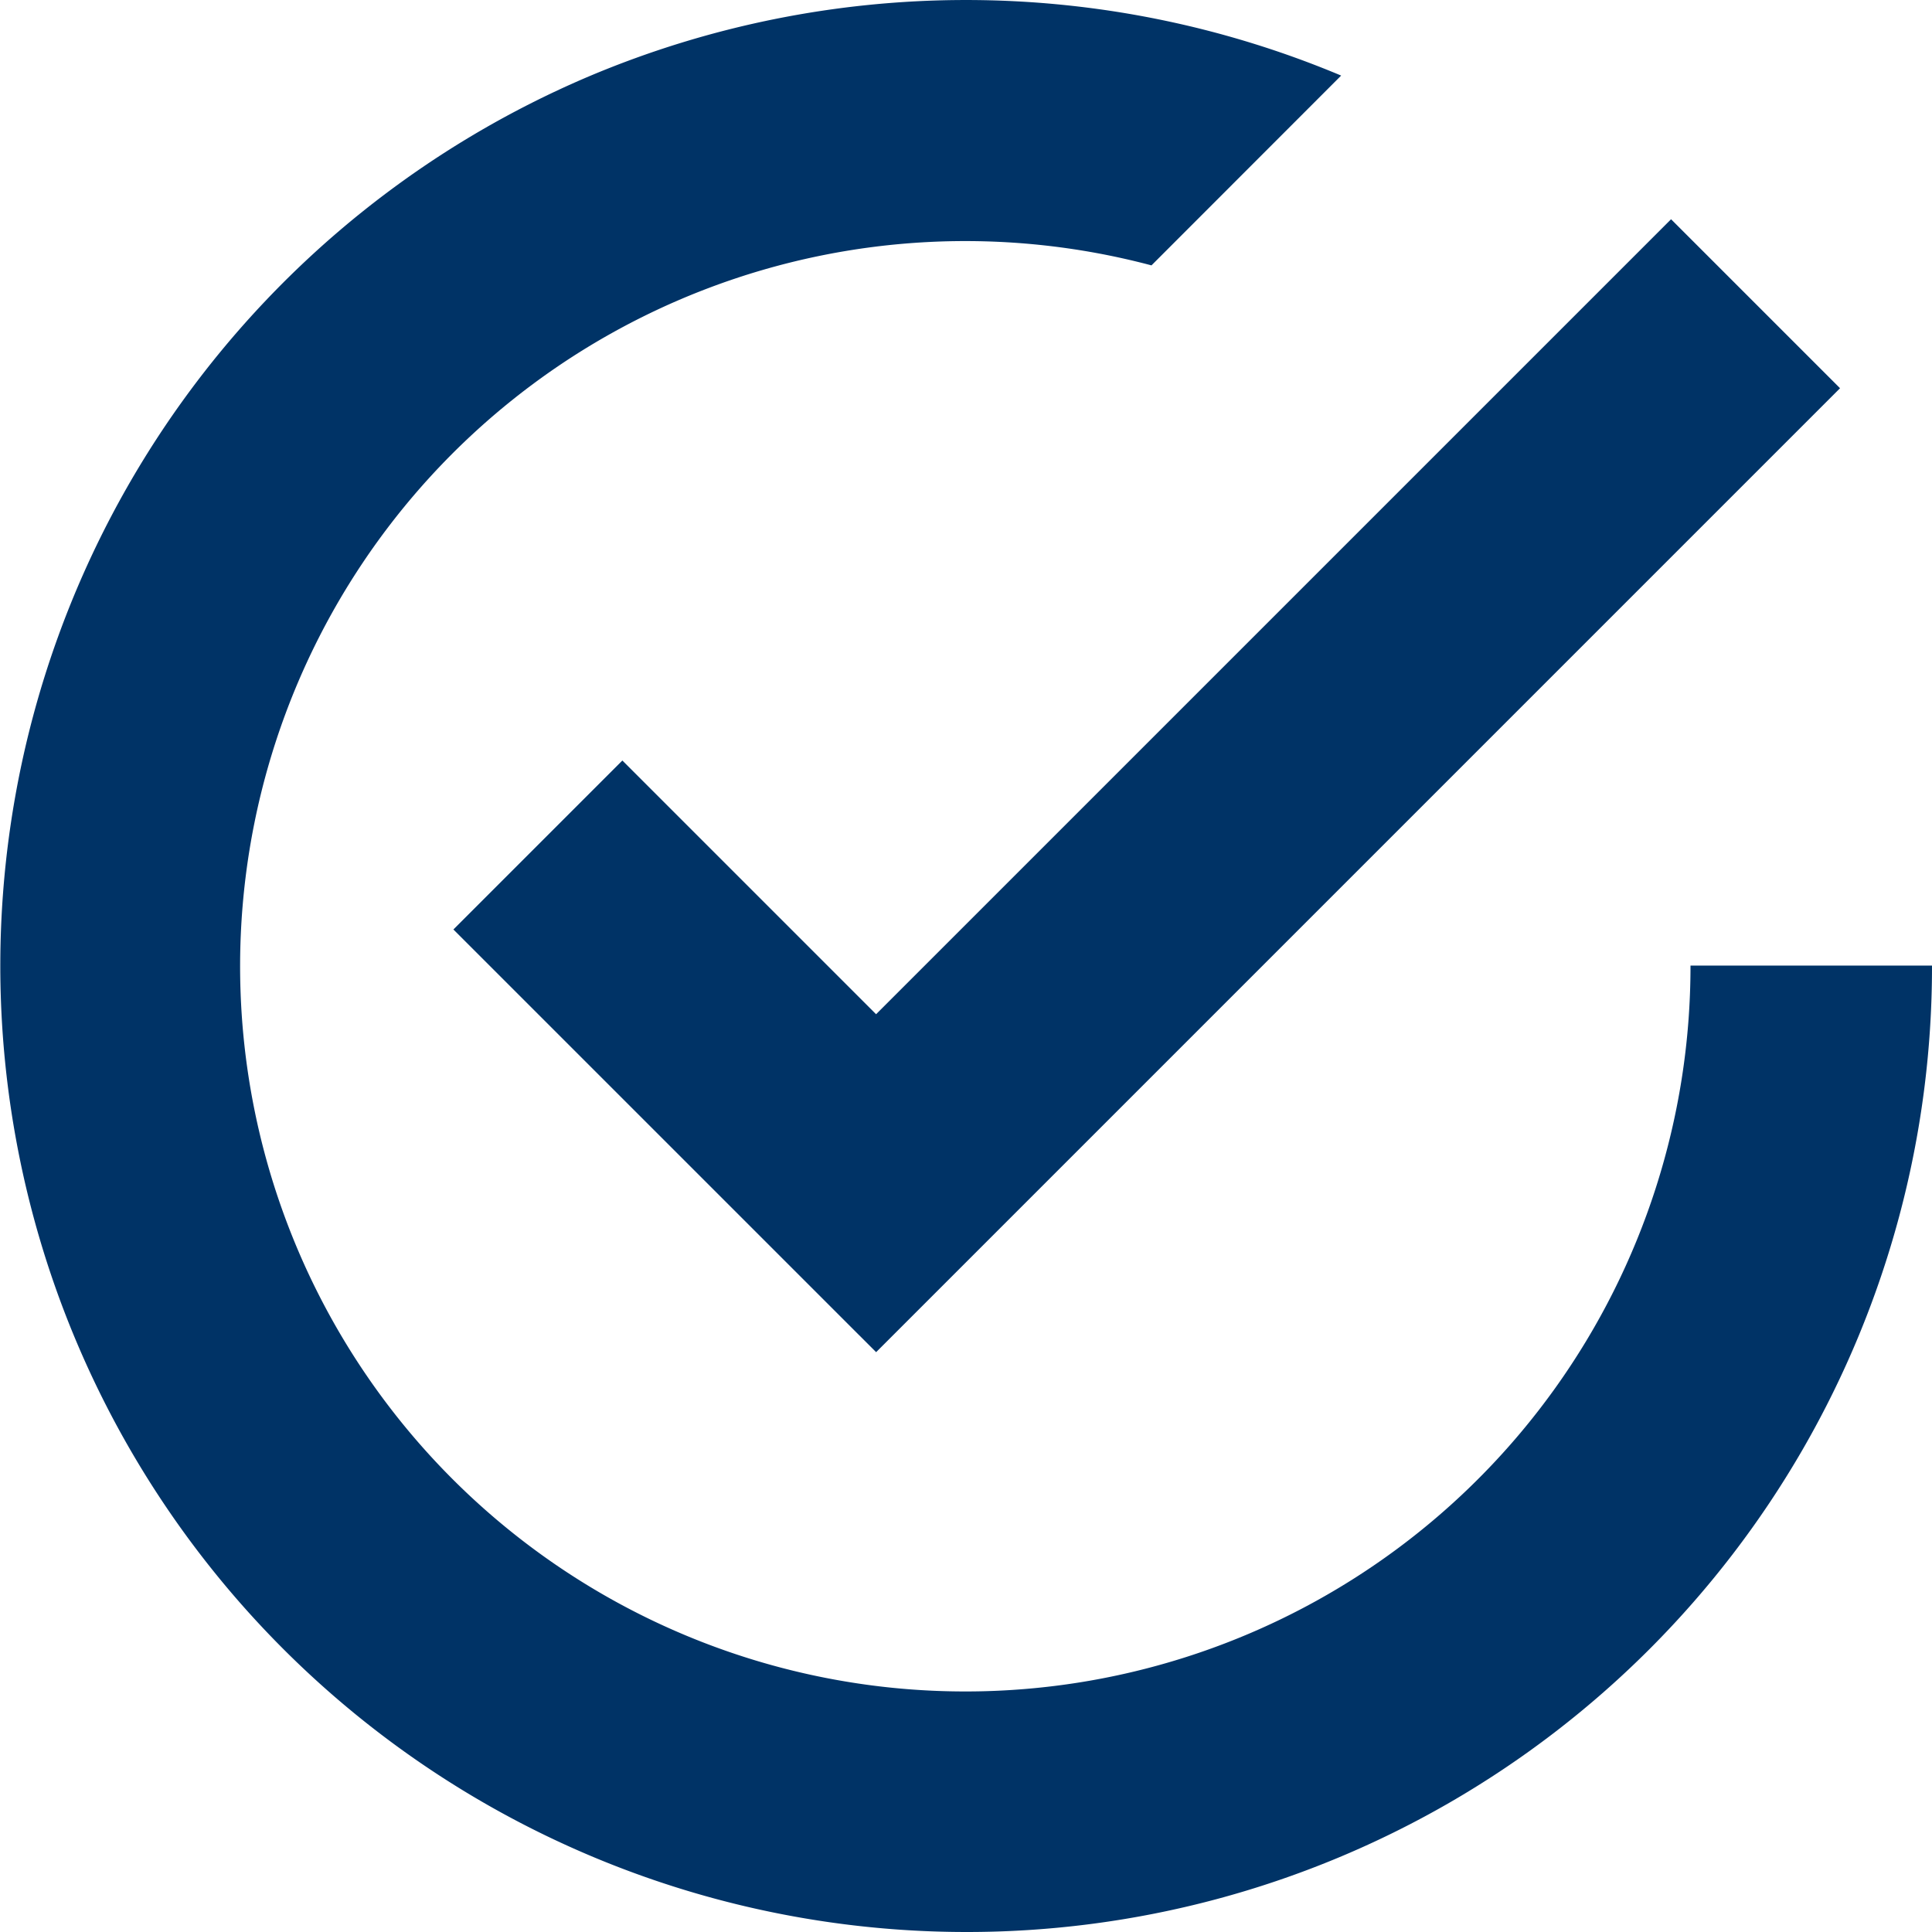
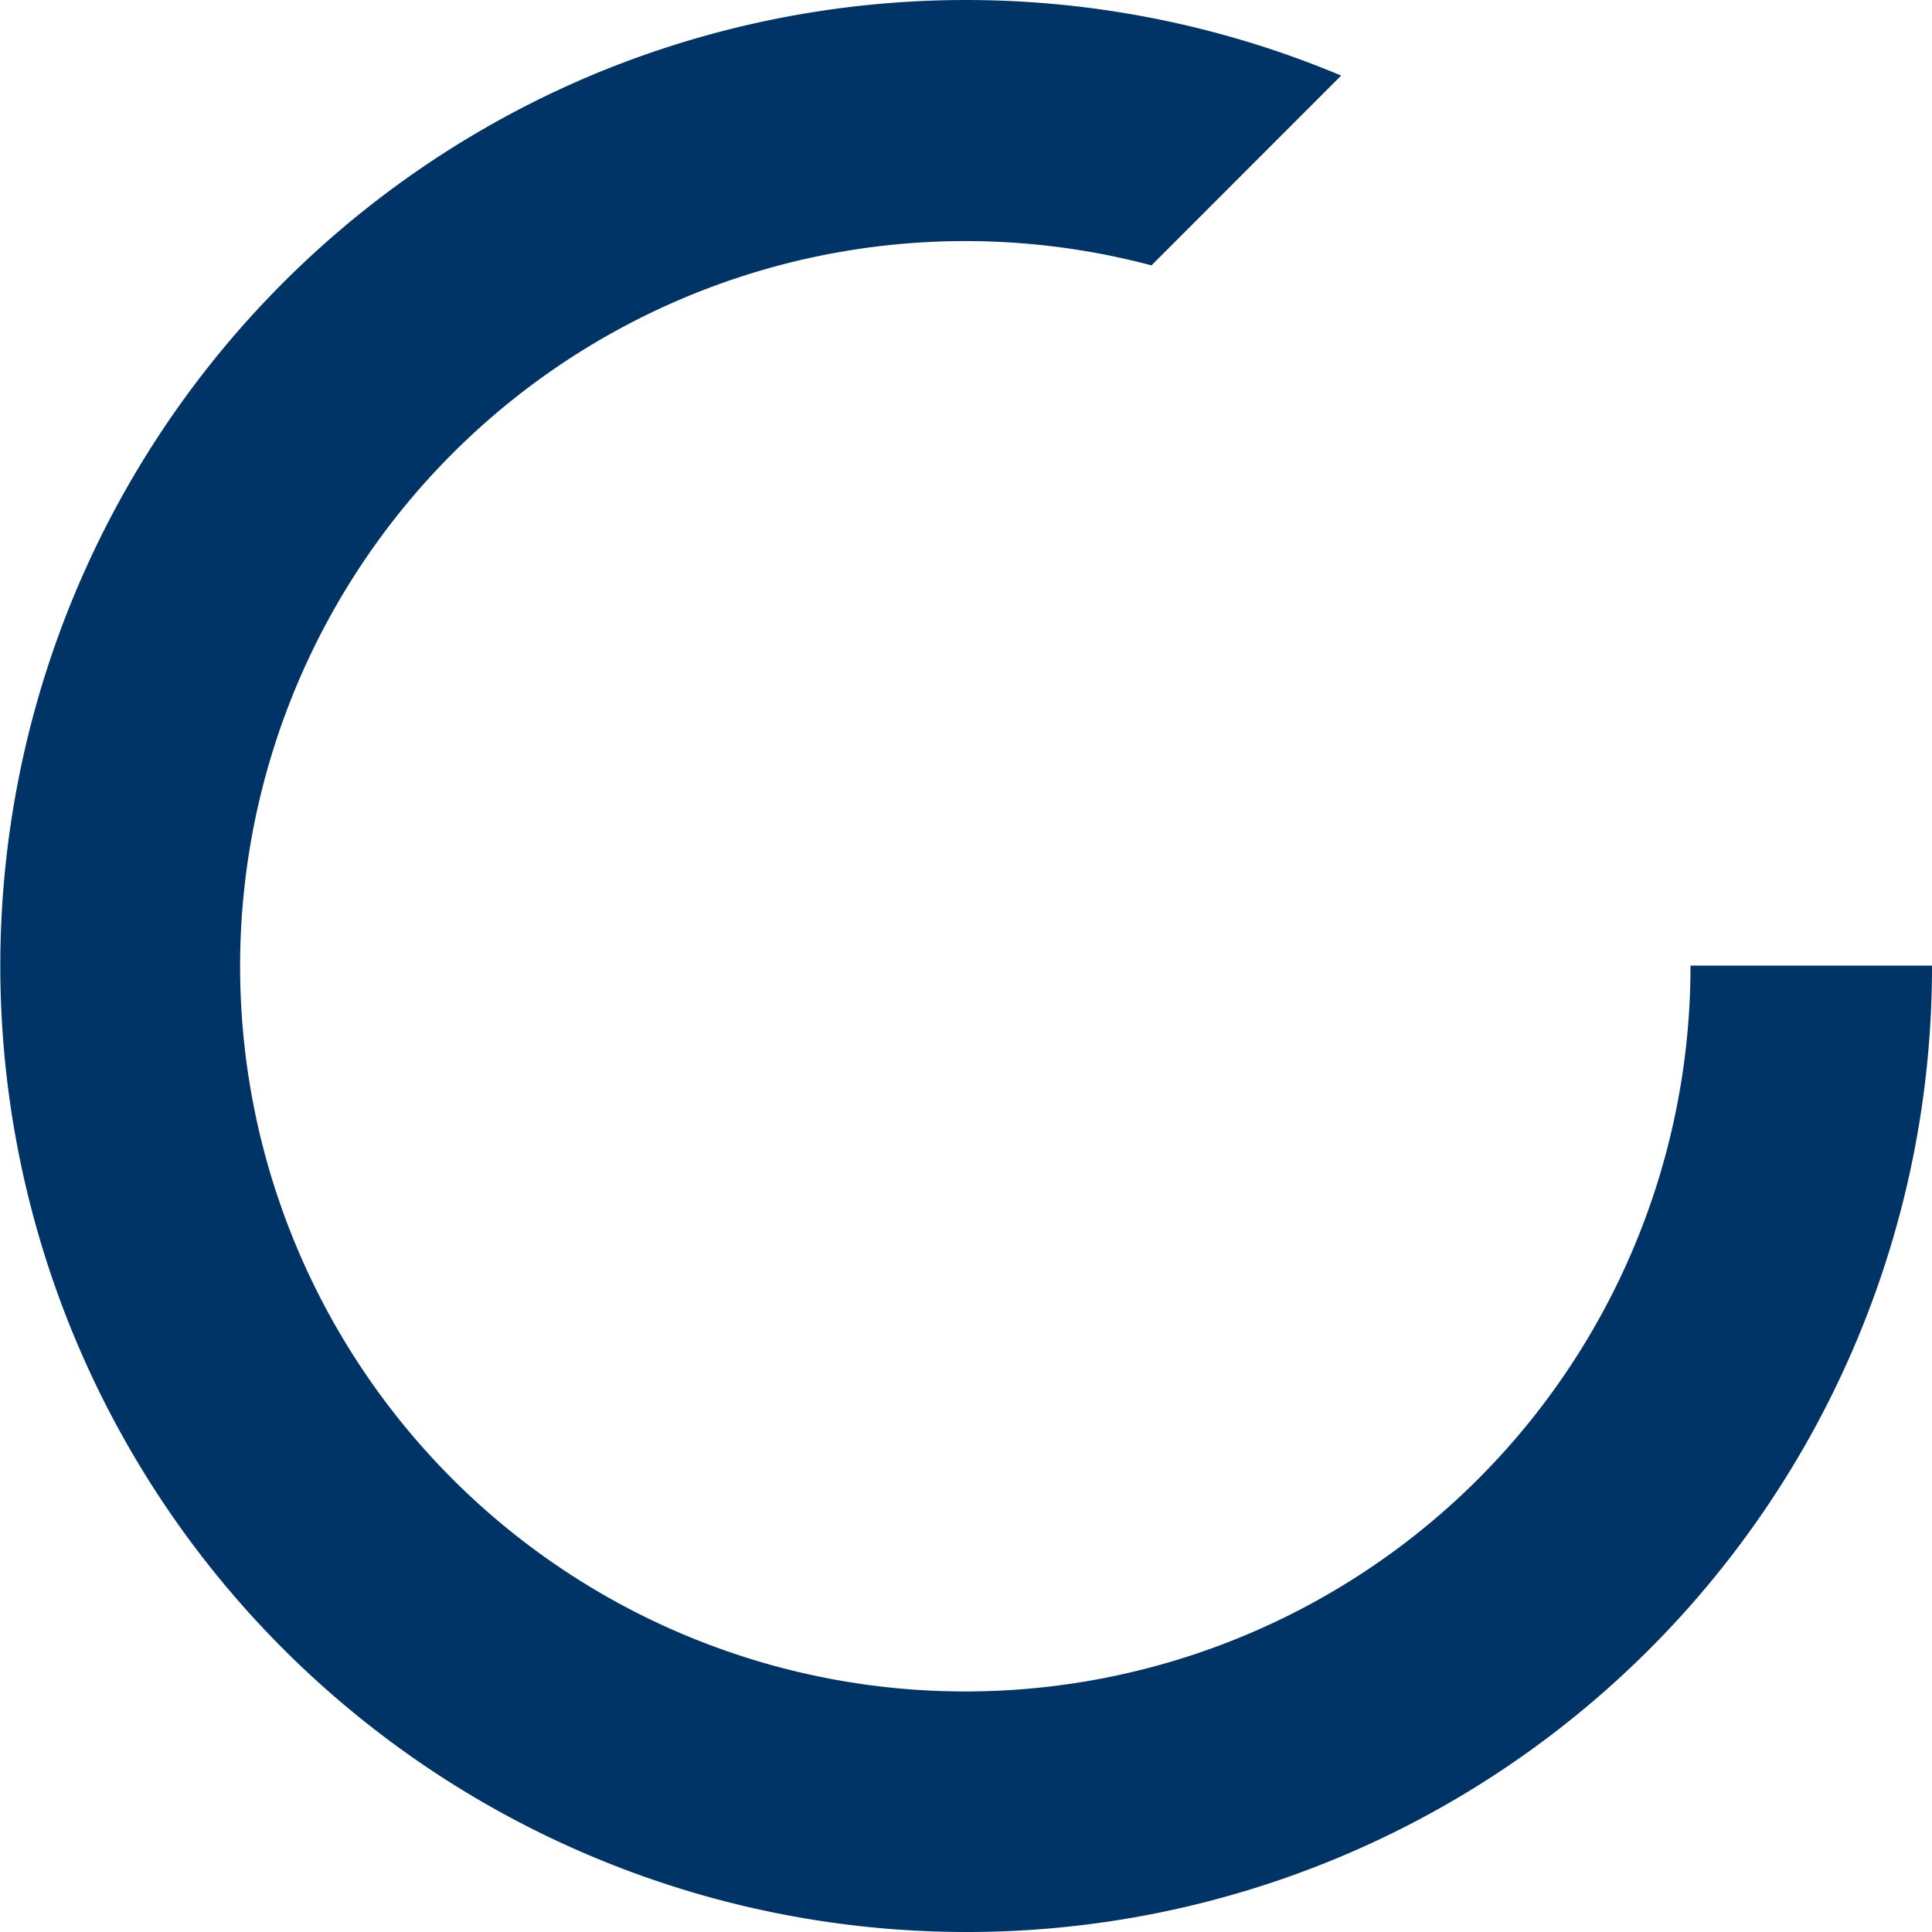
<svg xmlns="http://www.w3.org/2000/svg" viewBox="0 0 50 50">
  <g data-name="Checkmark Icon" fill="#036">
    <path data-name="Subtraction 4" d="M25 50a25.006 25.006 0 01-9.731-48.035 25.079 25.079 0 0119.44-.009L29.8 6.868A18.768 18.768 0 1043.75 25v-.011H50V25a24.978 24.978 0 01-25 25z" />
-     <path data-name="Union 2" d="M11.734 24.055l4.373-4.373 6.566 6.566L43.247 5.674l4.373 4.373-22.776 22.777-2.17 2.17z" />
  </g>
</svg>